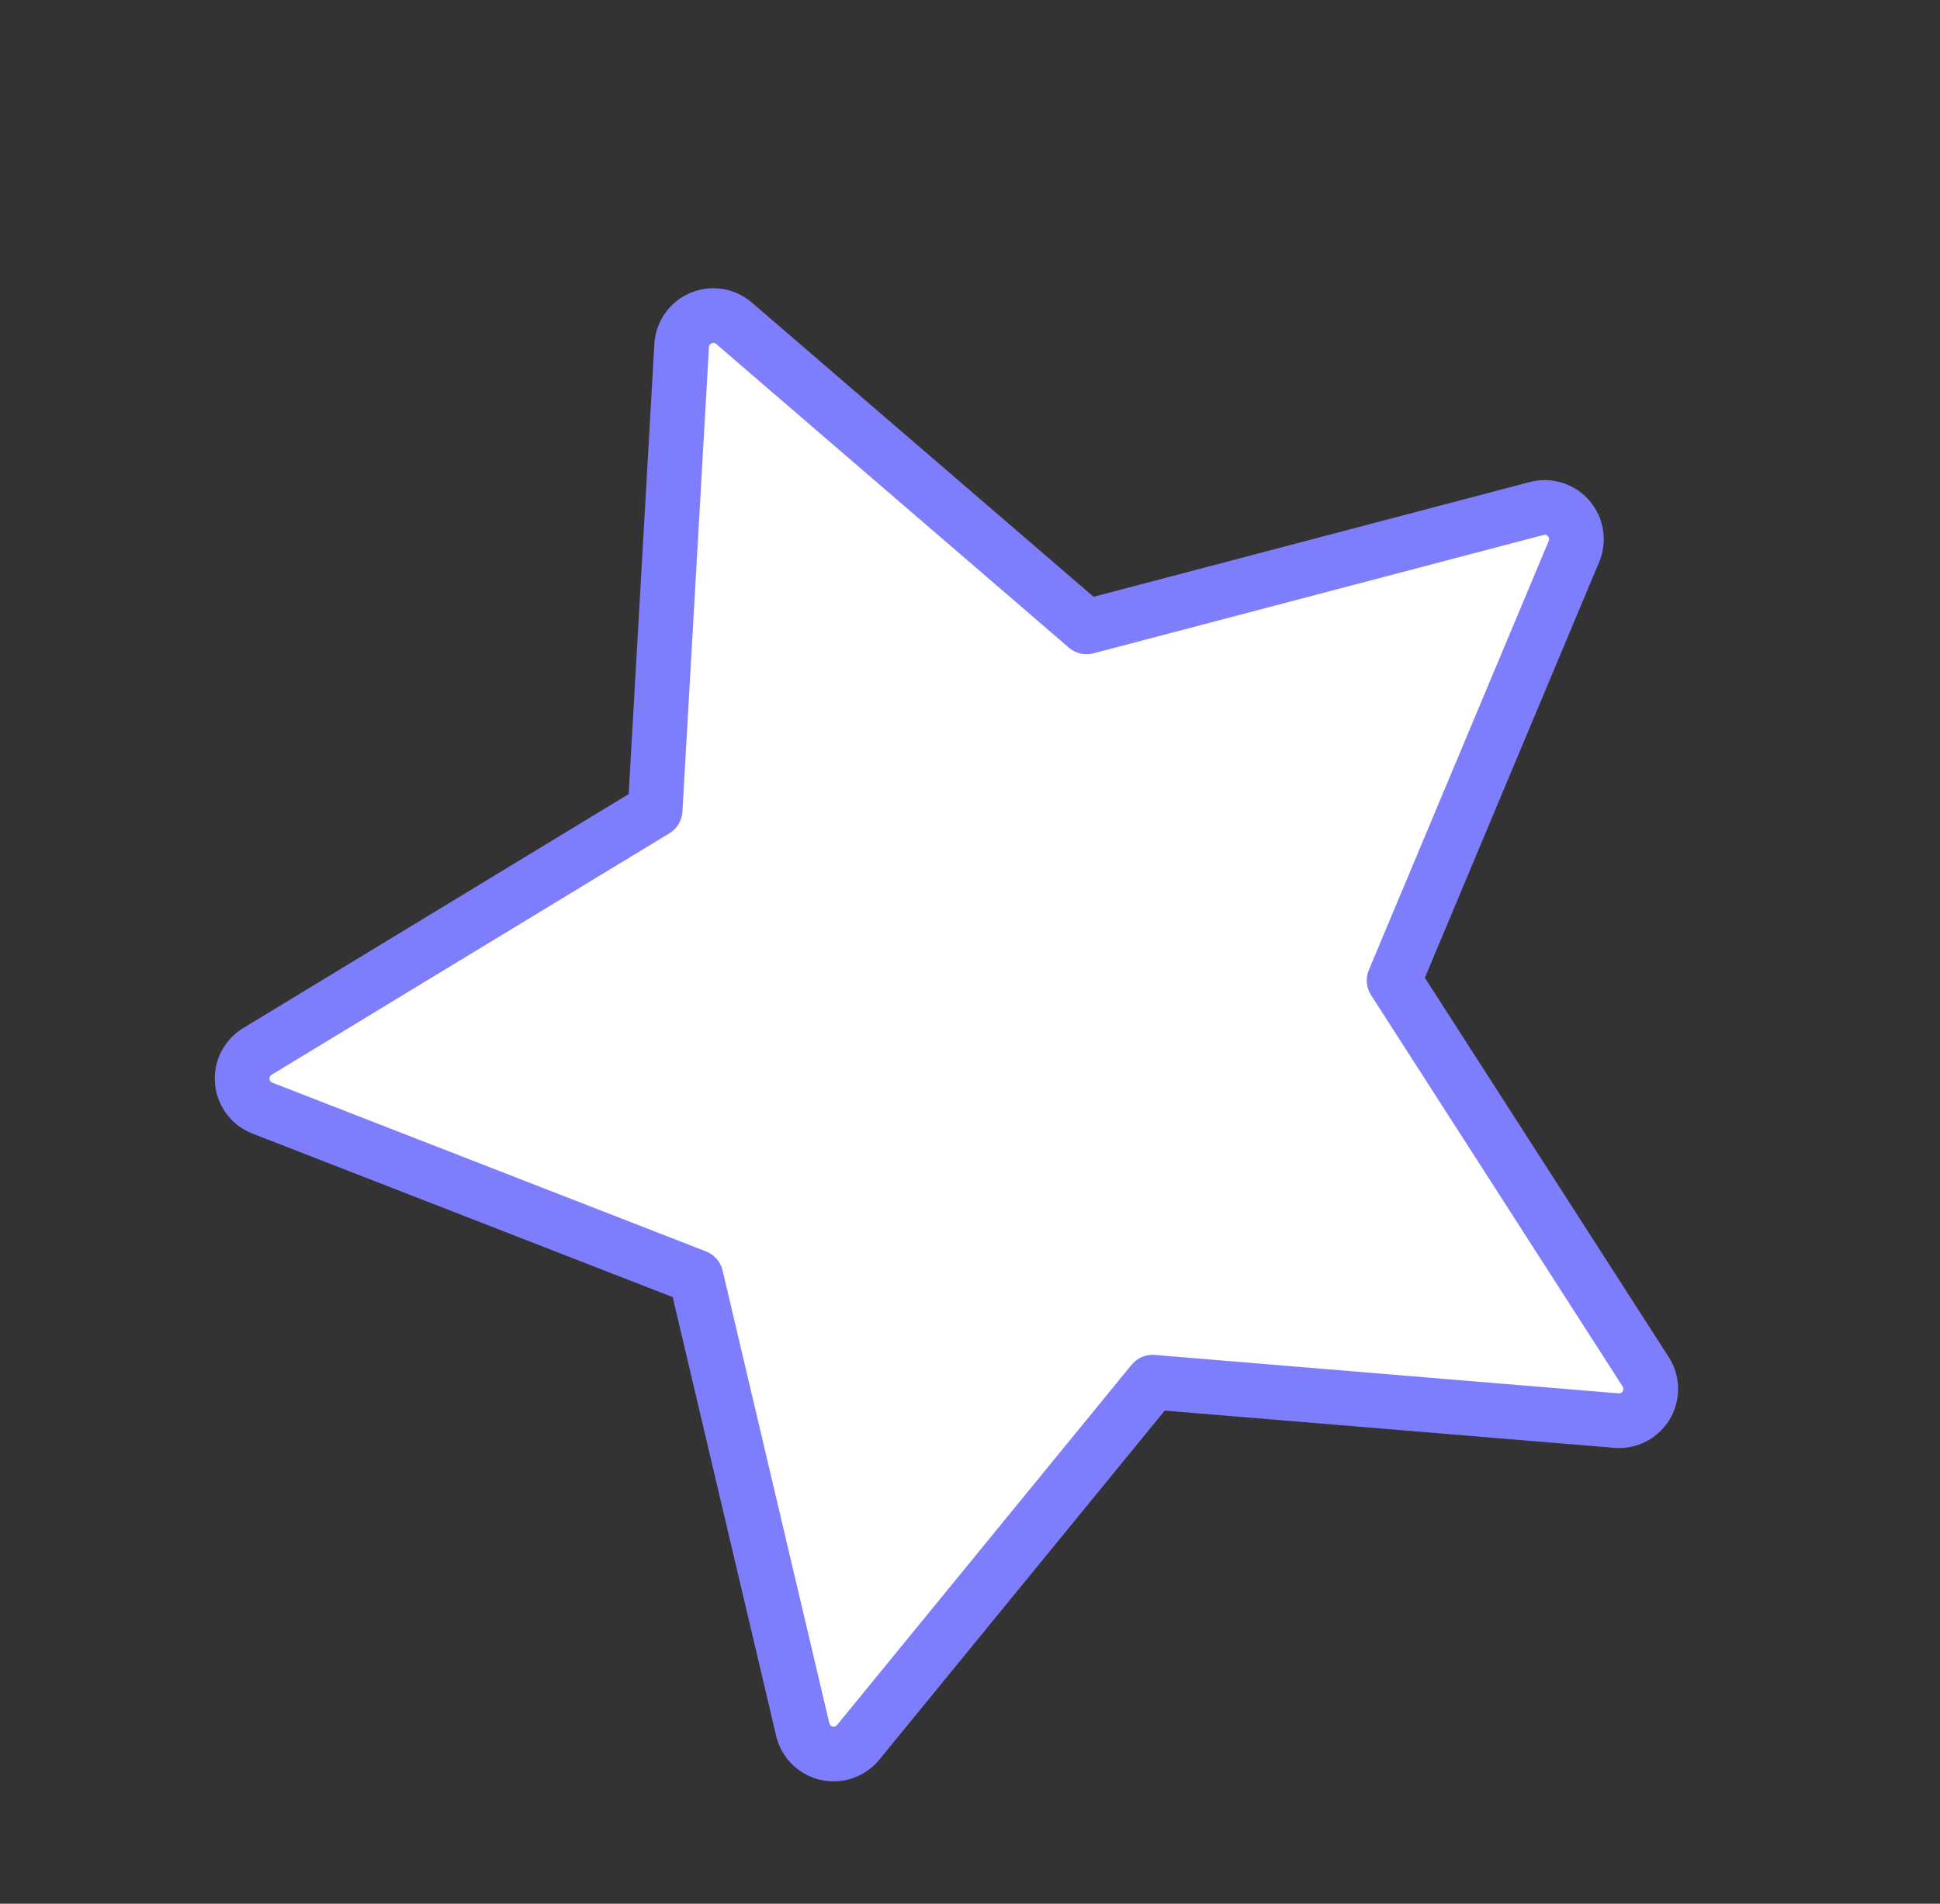
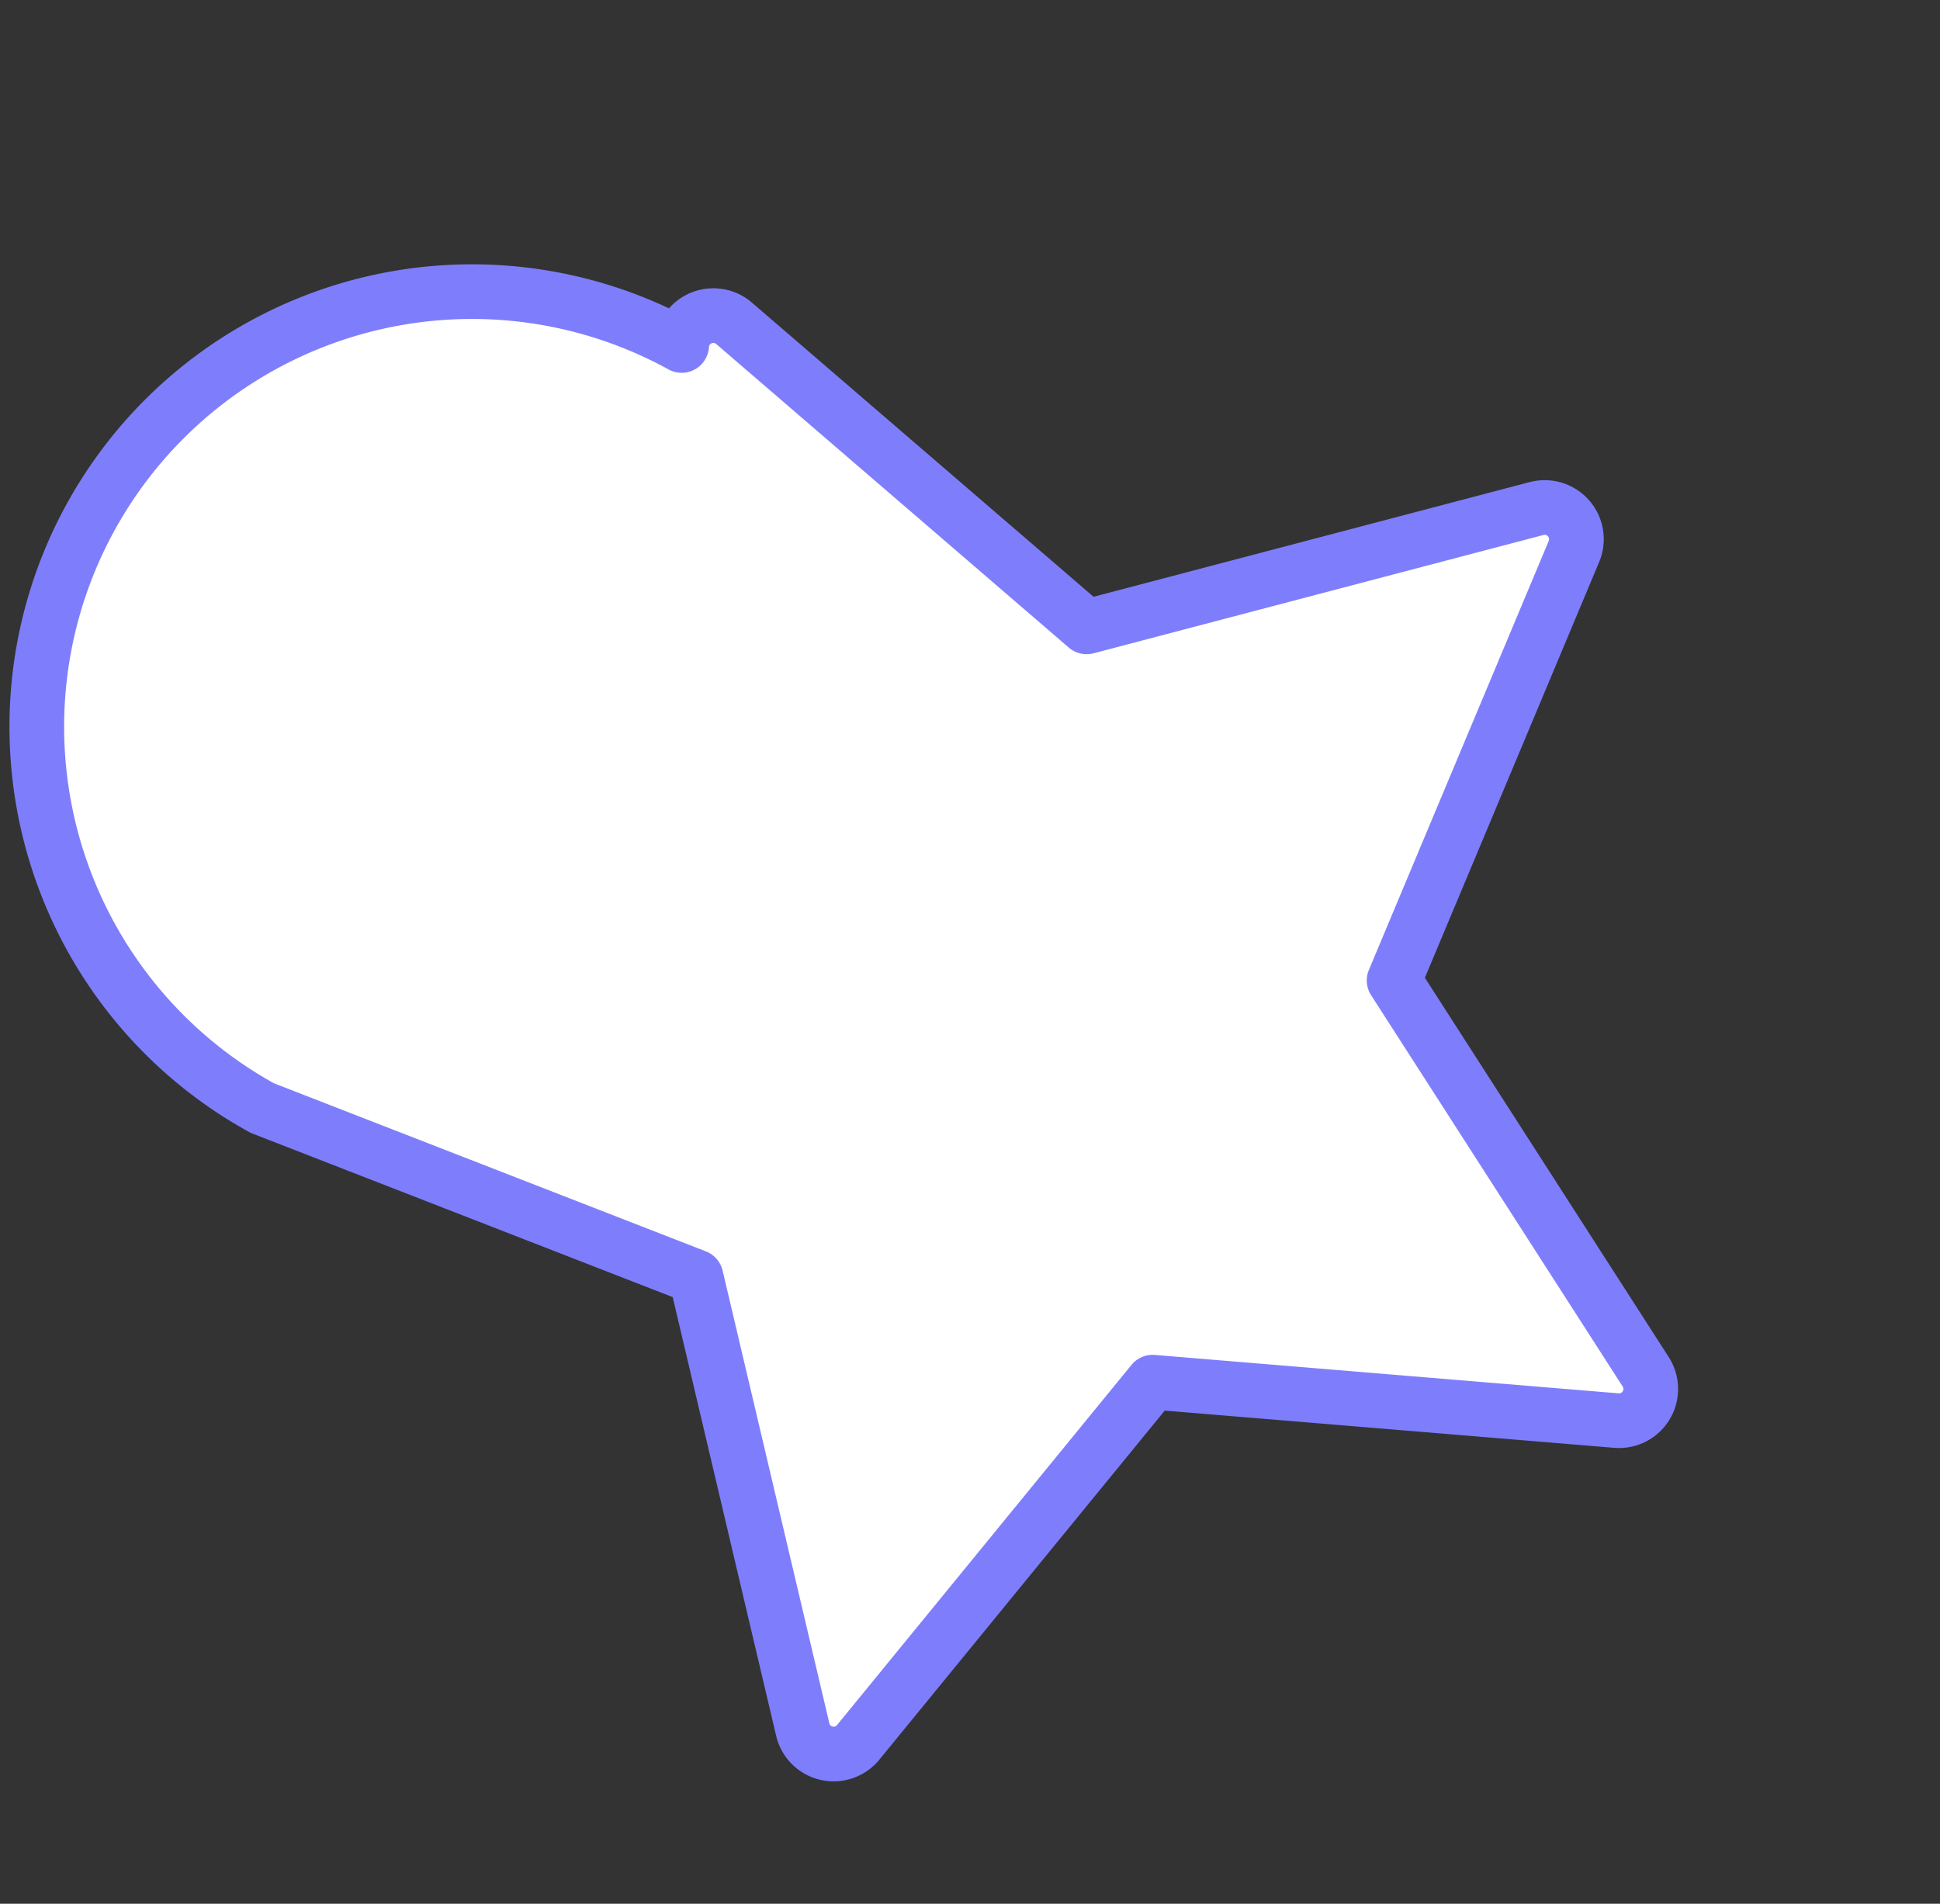
<svg xmlns="http://www.w3.org/2000/svg" width="70.979" height="69.663" viewBox="0 0 70.979 69.663">
  <rect x="0" y="0" width="70.979" height="69.663" fill="#333333" stroke="none" />
-   <path id="パス_6926" data-name="パス 6926" d="M51.84,18.361,34.991,15.914,27.456.646a1.161,1.161,0,0,0-2.08,0L17.841,15.914.993,18.361A1.16,1.16,0,0,0,.35,20.34L12.542,32.224,9.664,49a1.16,1.16,0,0,0,1.683,1.223L26.416,42.3l15.07,7.924a1.162,1.162,0,0,0,.539.133A1.161,1.161,0,0,0,43.169,49l-2.878-16.78L52.482,20.34a1.16,1.16,0,0,0-.642-1.978" transform="translate(1.329 21.962) rotate(-23)" fill="#fff" stroke="#7e7efc" stroke-linecap="round" stroke-linejoin="round" stroke-width="2" />
+   <path id="パス_6926" data-name="パス 6926" d="M51.84,18.361,34.991,15.914,27.456.646a1.161,1.161,0,0,0-2.08,0A1.16,1.16,0,0,0,.35,20.34L12.542,32.224,9.664,49a1.16,1.16,0,0,0,1.683,1.223L26.416,42.3l15.07,7.924a1.162,1.162,0,0,0,.539.133A1.161,1.161,0,0,0,43.169,49l-2.878-16.78L52.482,20.34a1.16,1.16,0,0,0-.642-1.978" transform="translate(1.329 21.962) rotate(-23)" fill="#fff" stroke="#7e7efc" stroke-linecap="round" stroke-linejoin="round" stroke-width="2" />
</svg>